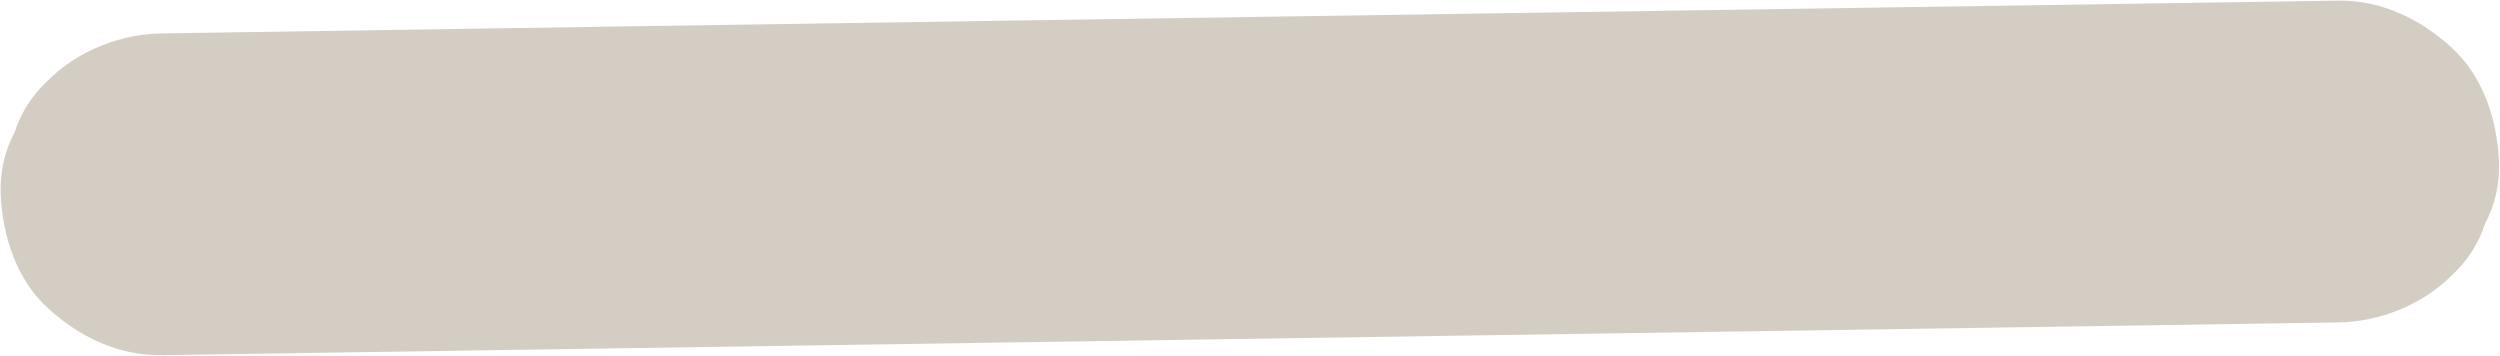
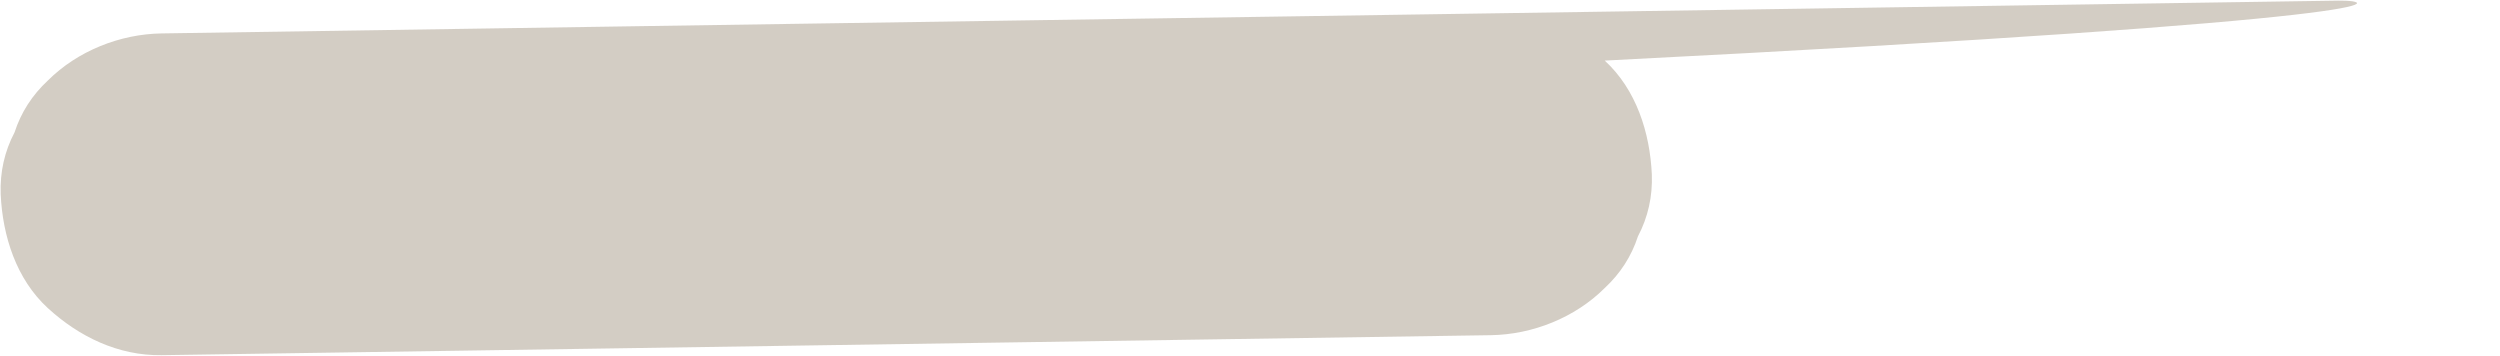
<svg xmlns="http://www.w3.org/2000/svg" fill="#d3cdc4" height="56.4" preserveAspectRatio="xMidYMid meet" version="1" viewBox="-0.1 -0.1 396.5 56.4" width="396.5" zoomAndPan="magnify">
  <g>
    <g id="change1_1">
-       <path d="M25.53,56.23c45.01-0.68,90.03-1.36,135.04-2.03c44.79-0.67,89.57-1.35,134.36-2.02c25.26-0.38,50.53-0.76,75.79-1.14 c6.6-0.1,13.34-2.78,18.04-7.47c2.49-2.31,4.25-5.05,5.28-8.21c1.6-3.04,2.33-6.32,2.2-9.83c-0.3-6.6-2.46-13.44-7.47-18.04 C383.81,2.93,377.59-0.1,370.72,0c-45.01,0.68-90.03,1.36-135.04,2.03c-44.79,0.67-89.57,1.35-134.36,2.02 C76.05,4.44,50.79,4.82,25.53,5.2c-6.6,0.1-13.34,2.78-18.04,7.47C5,14.99,3.24,17.72,2.21,20.89c-1.6,3.04-2.33,6.32-2.2,9.83 c0.3,6.6,2.46,13.44,7.47,18.04C12.44,53.3,18.65,56.33,25.53,56.23L25.53,56.23z" />
+       <path d="M25.53,56.23c45.01-0.68,90.03-1.36,135.04-2.03c25.26-0.38,50.53-0.76,75.79-1.14 c6.6-0.1,13.34-2.78,18.04-7.47c2.49-2.31,4.25-5.05,5.28-8.21c1.6-3.04,2.33-6.32,2.2-9.83c-0.3-6.6-2.46-13.44-7.47-18.04 C383.81,2.93,377.59-0.1,370.72,0c-45.01,0.68-90.03,1.36-135.04,2.03c-44.79,0.67-89.57,1.35-134.36,2.02 C76.05,4.44,50.79,4.82,25.53,5.2c-6.6,0.1-13.34,2.78-18.04,7.47C5,14.99,3.24,17.72,2.21,20.89c-1.6,3.04-2.33,6.32-2.2,9.83 c0.3,6.6,2.46,13.44,7.47,18.04C12.44,53.3,18.65,56.33,25.53,56.23L25.53,56.23z" />
    </g>
  </g>
</svg>